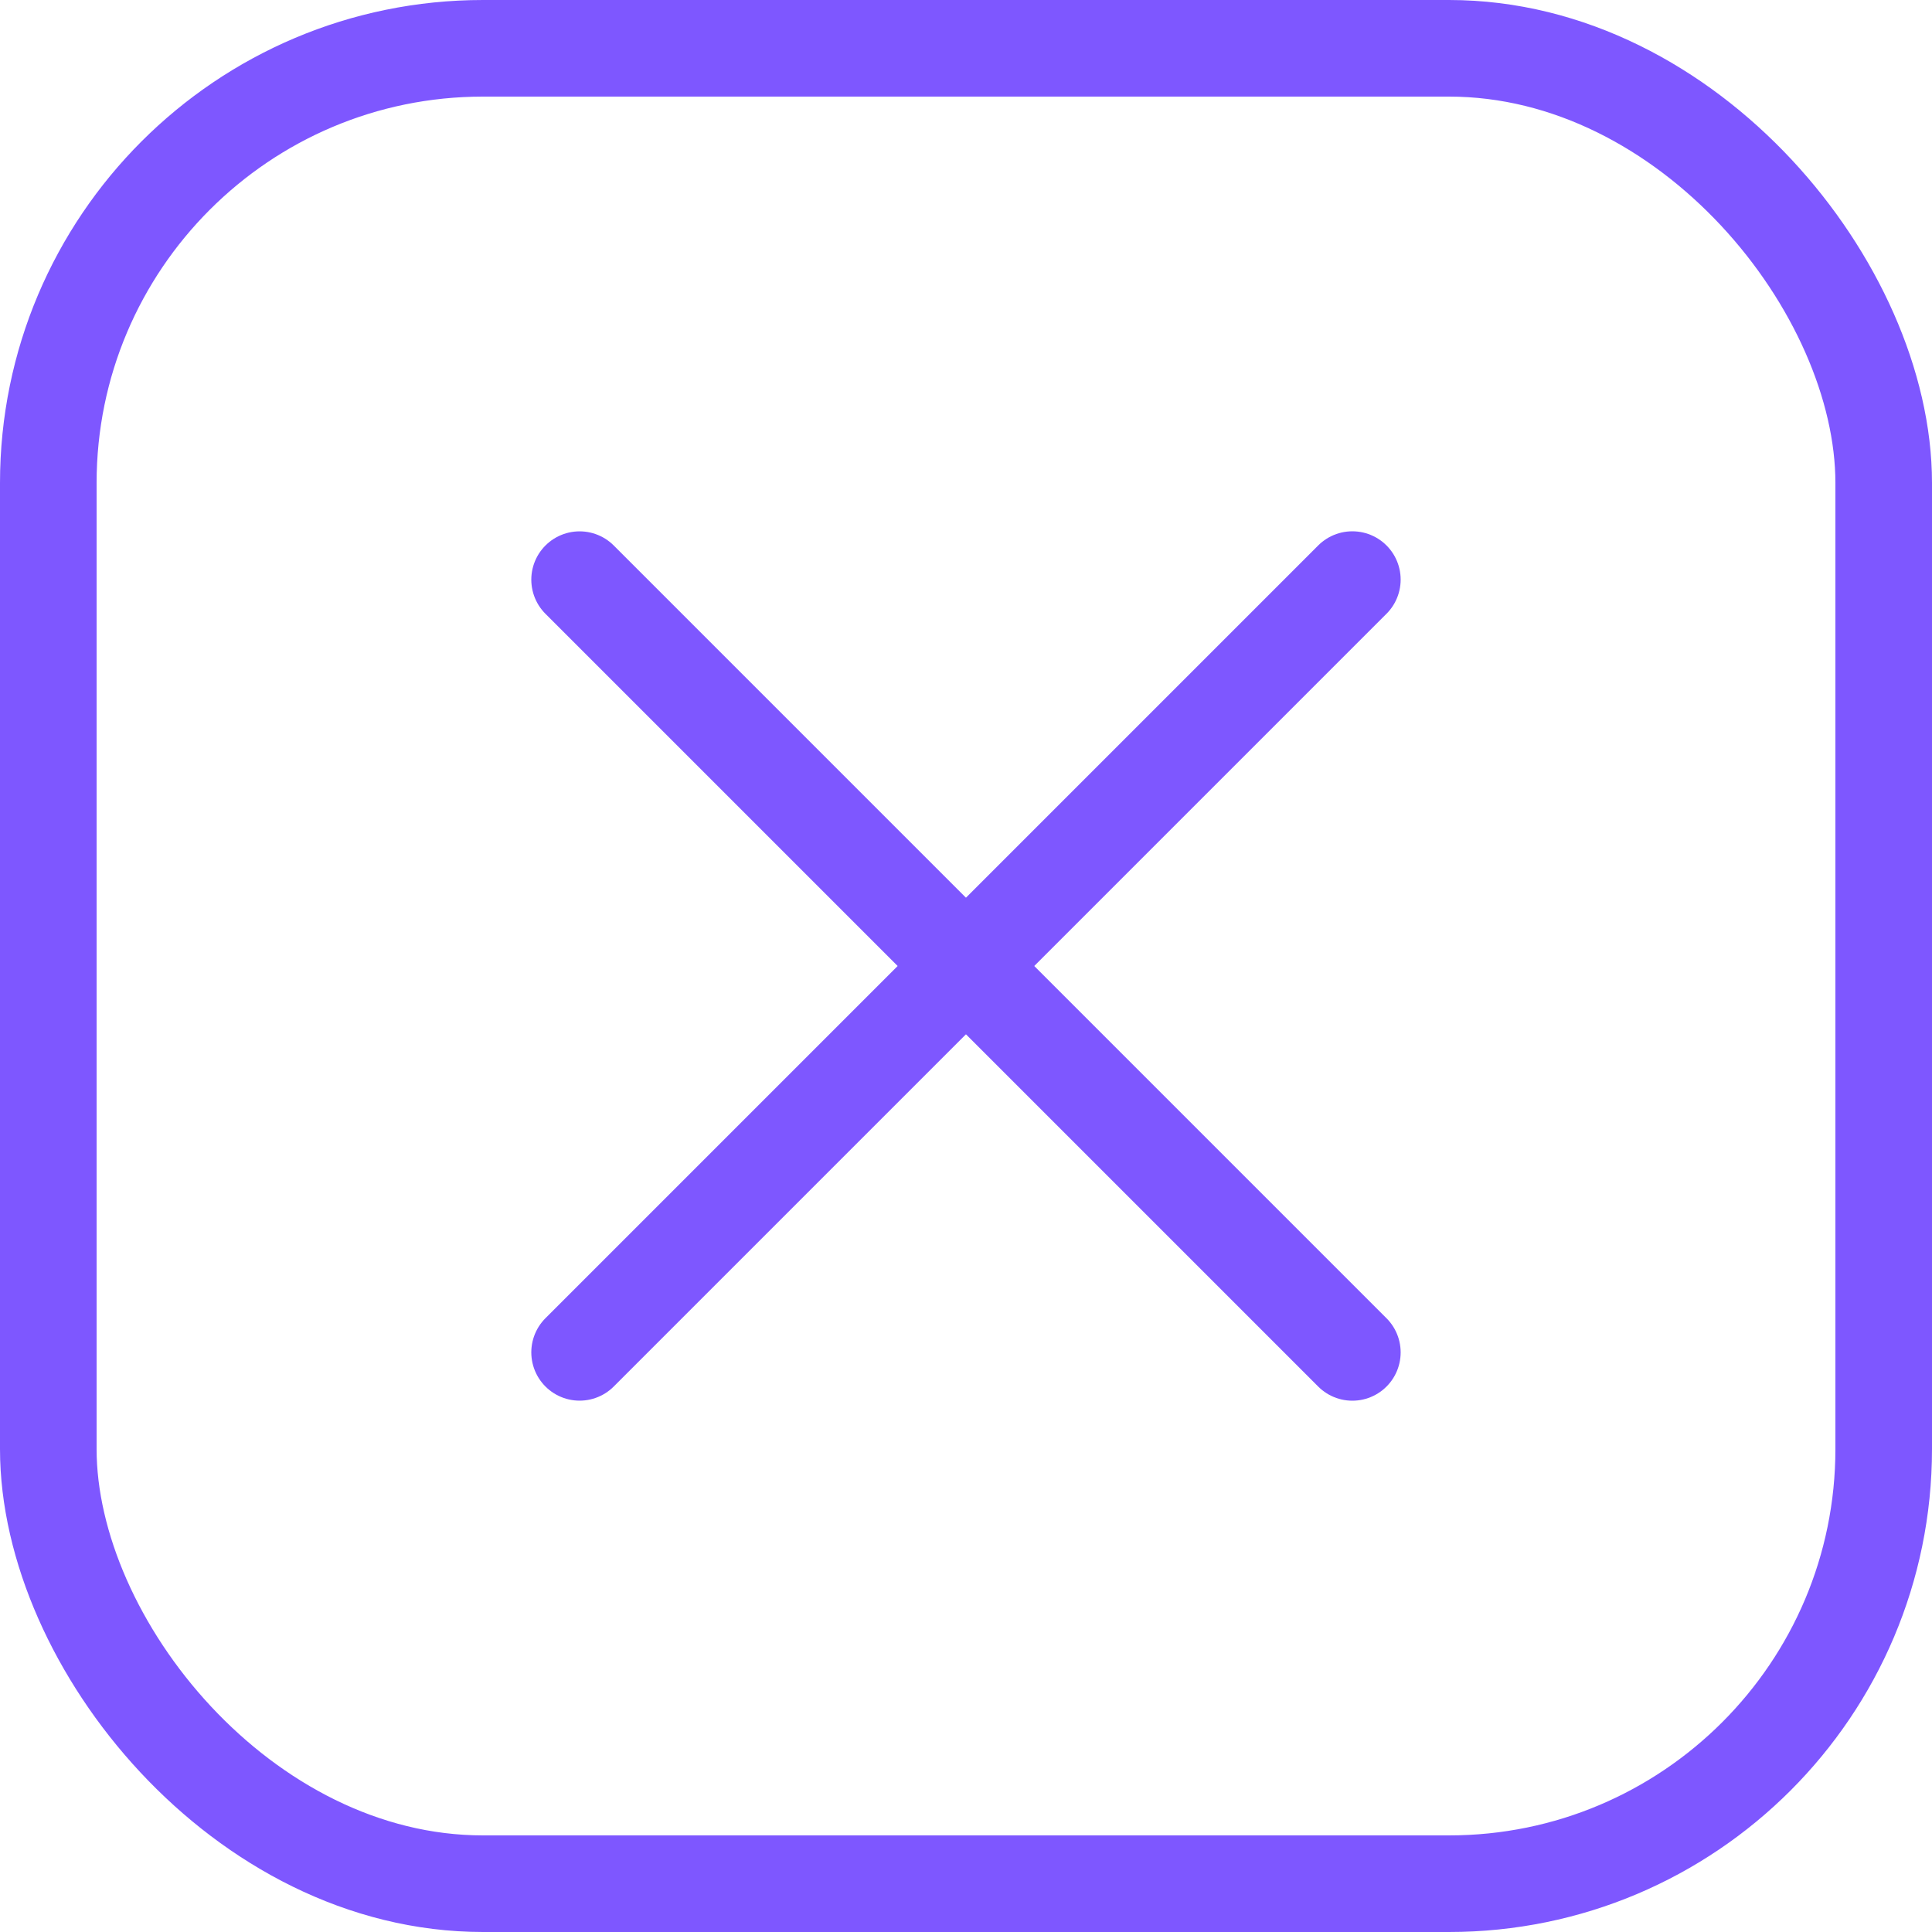
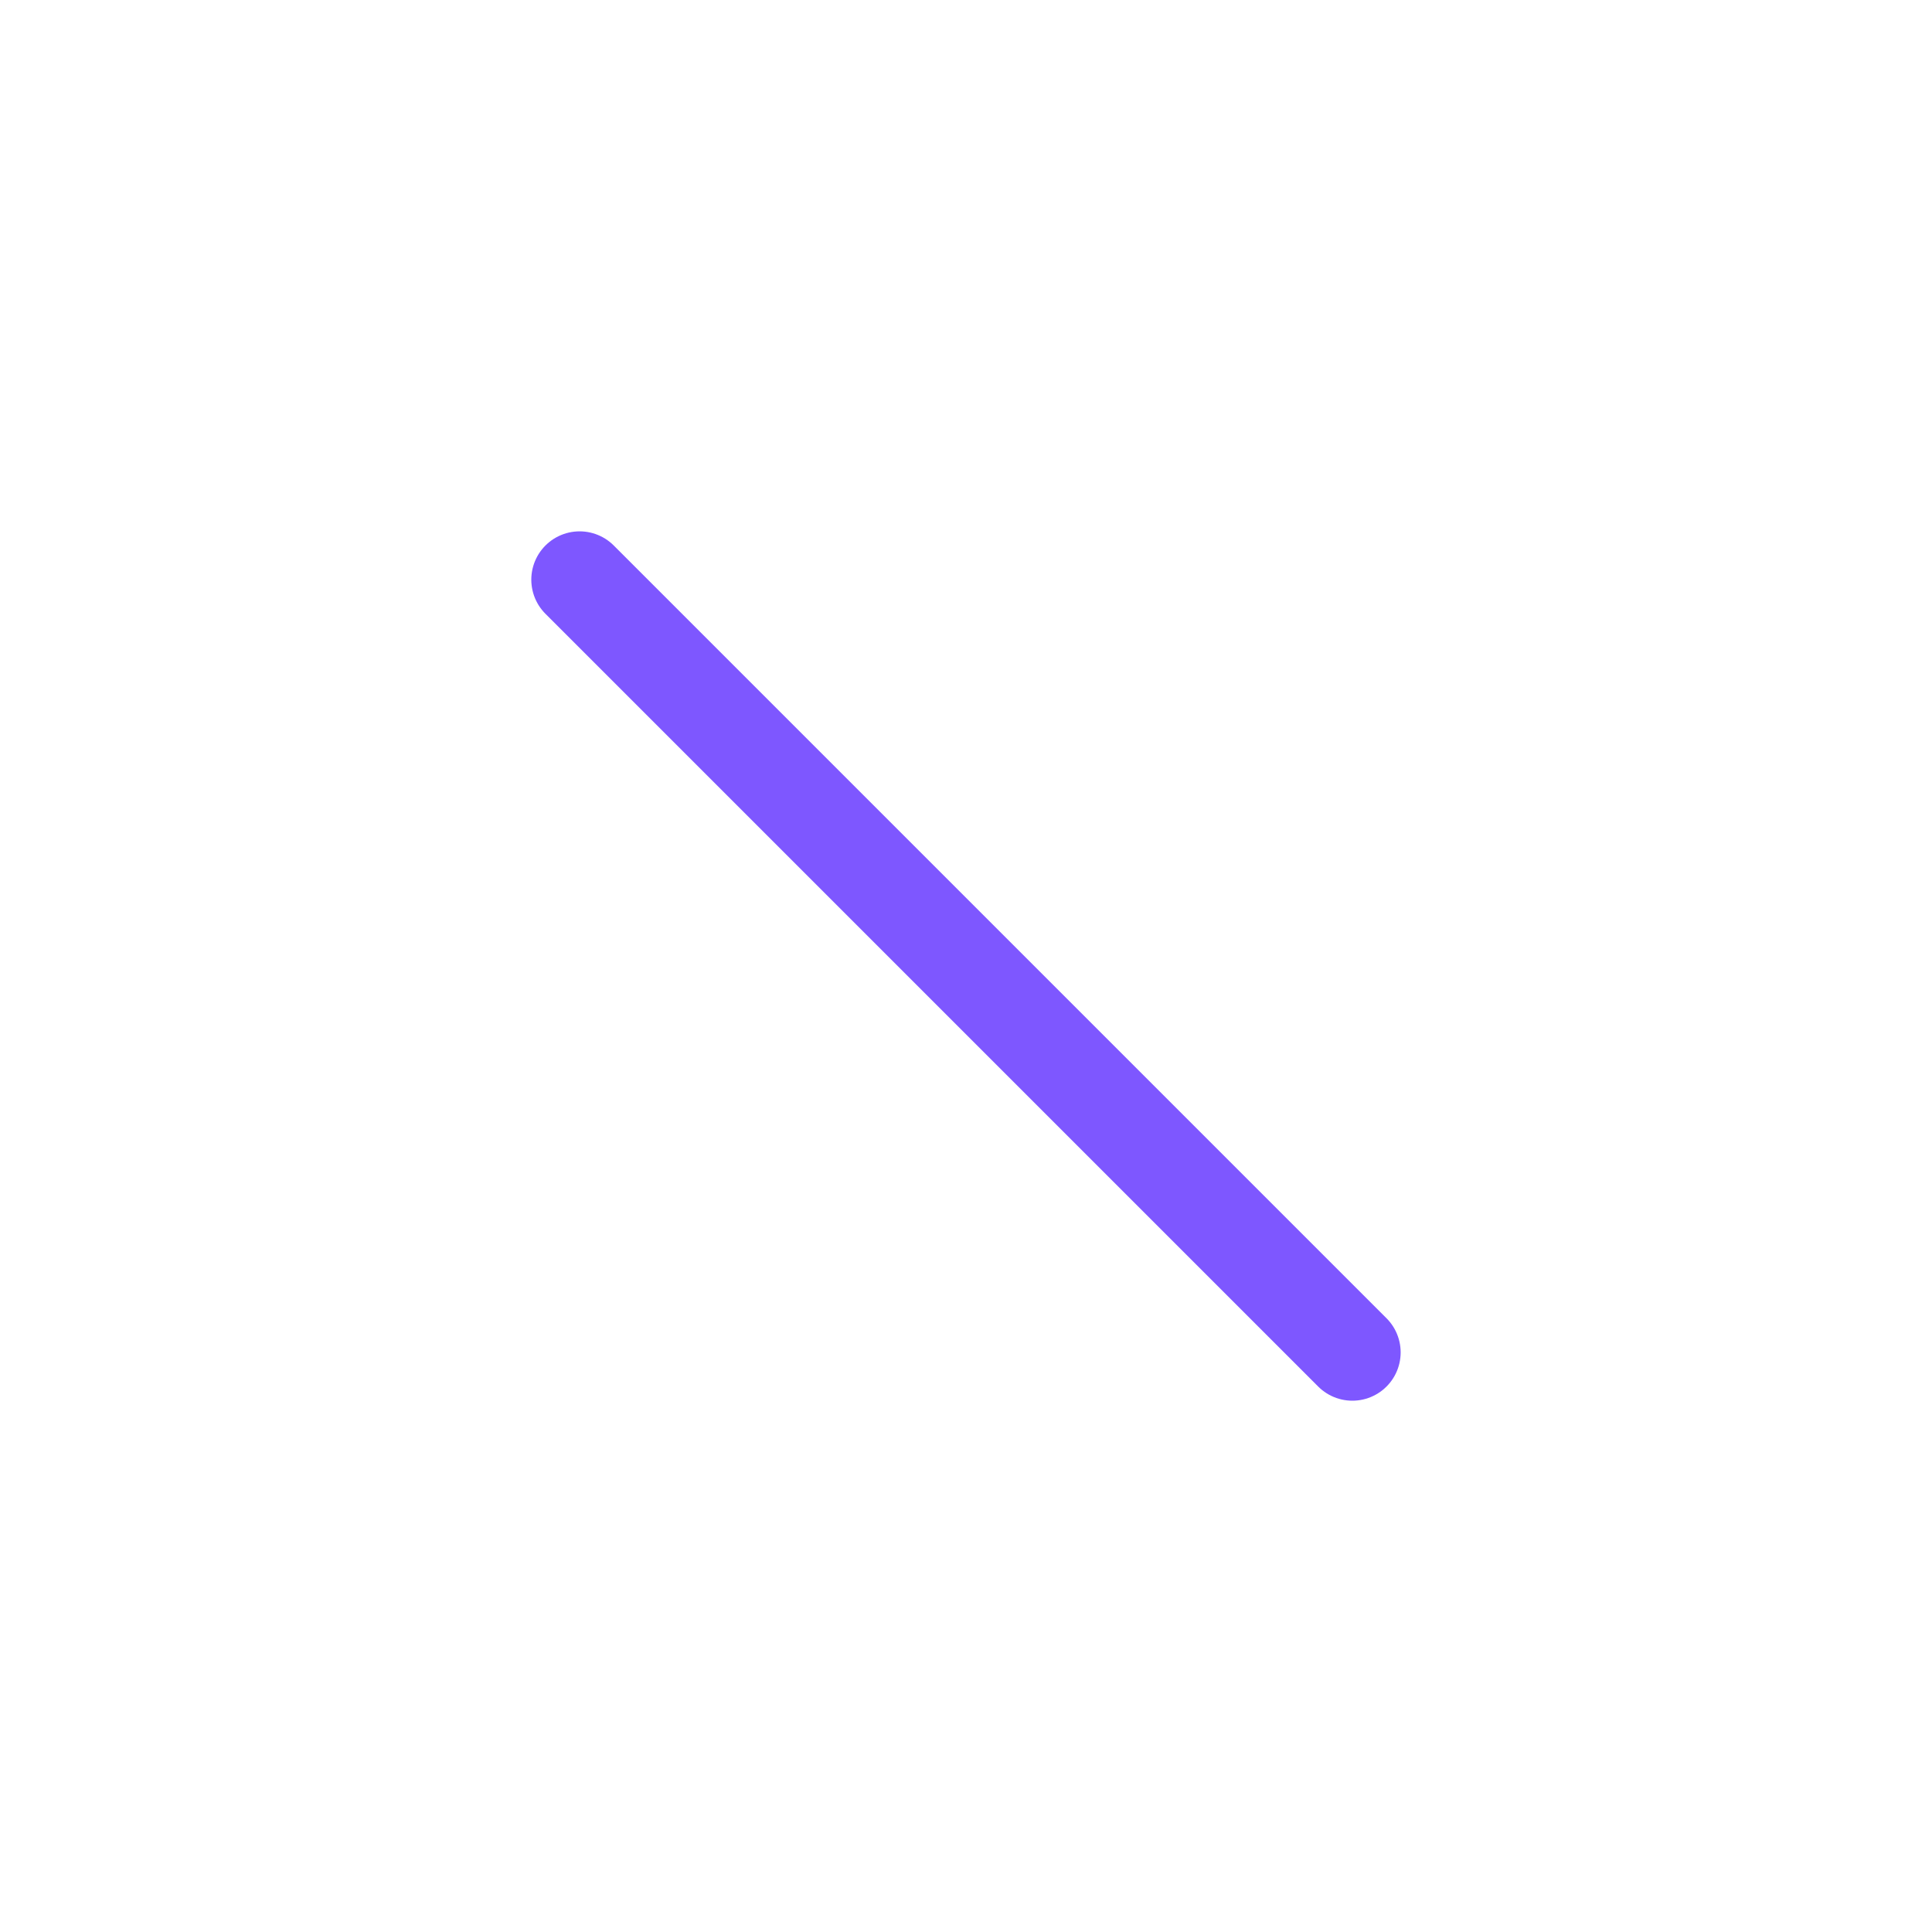
<svg xmlns="http://www.w3.org/2000/svg" id="Close-Icon" width="40" height="40" viewBox="0 0 40 40">
  <g id="Rectangle_2080" data-name="Rectangle 2080" fill="none" stroke="#7e57ff" stroke-linecap="round" stroke-linejoin="round" stroke-width="2">
-     <rect width="40" height="40" rx="10" stroke="none" />
-     <rect x="1" y="1" width="38" height="38" rx="9" fill="none" />
-   </g>
+     </g>
  <g id="Group_21077" data-name="Group 21077" transform="translate(21189.115 4244.018)">
    <path id="Path_22816" data-name="Path 22816" d="M0,0V22.626" transform="translate(-21177.115 -4232.017) rotate(-45)" fill="none" stroke="#7e57ff" stroke-linecap="round" stroke-width="2" />
-     <path id="Path_22817" data-name="Path 22817" d="M0,0V22.626" transform="translate(-21177.115 -4216.019) rotate(-135)" fill="none" stroke="#7e57ff" stroke-linecap="round" stroke-width="2" />
  </g>
</svg>